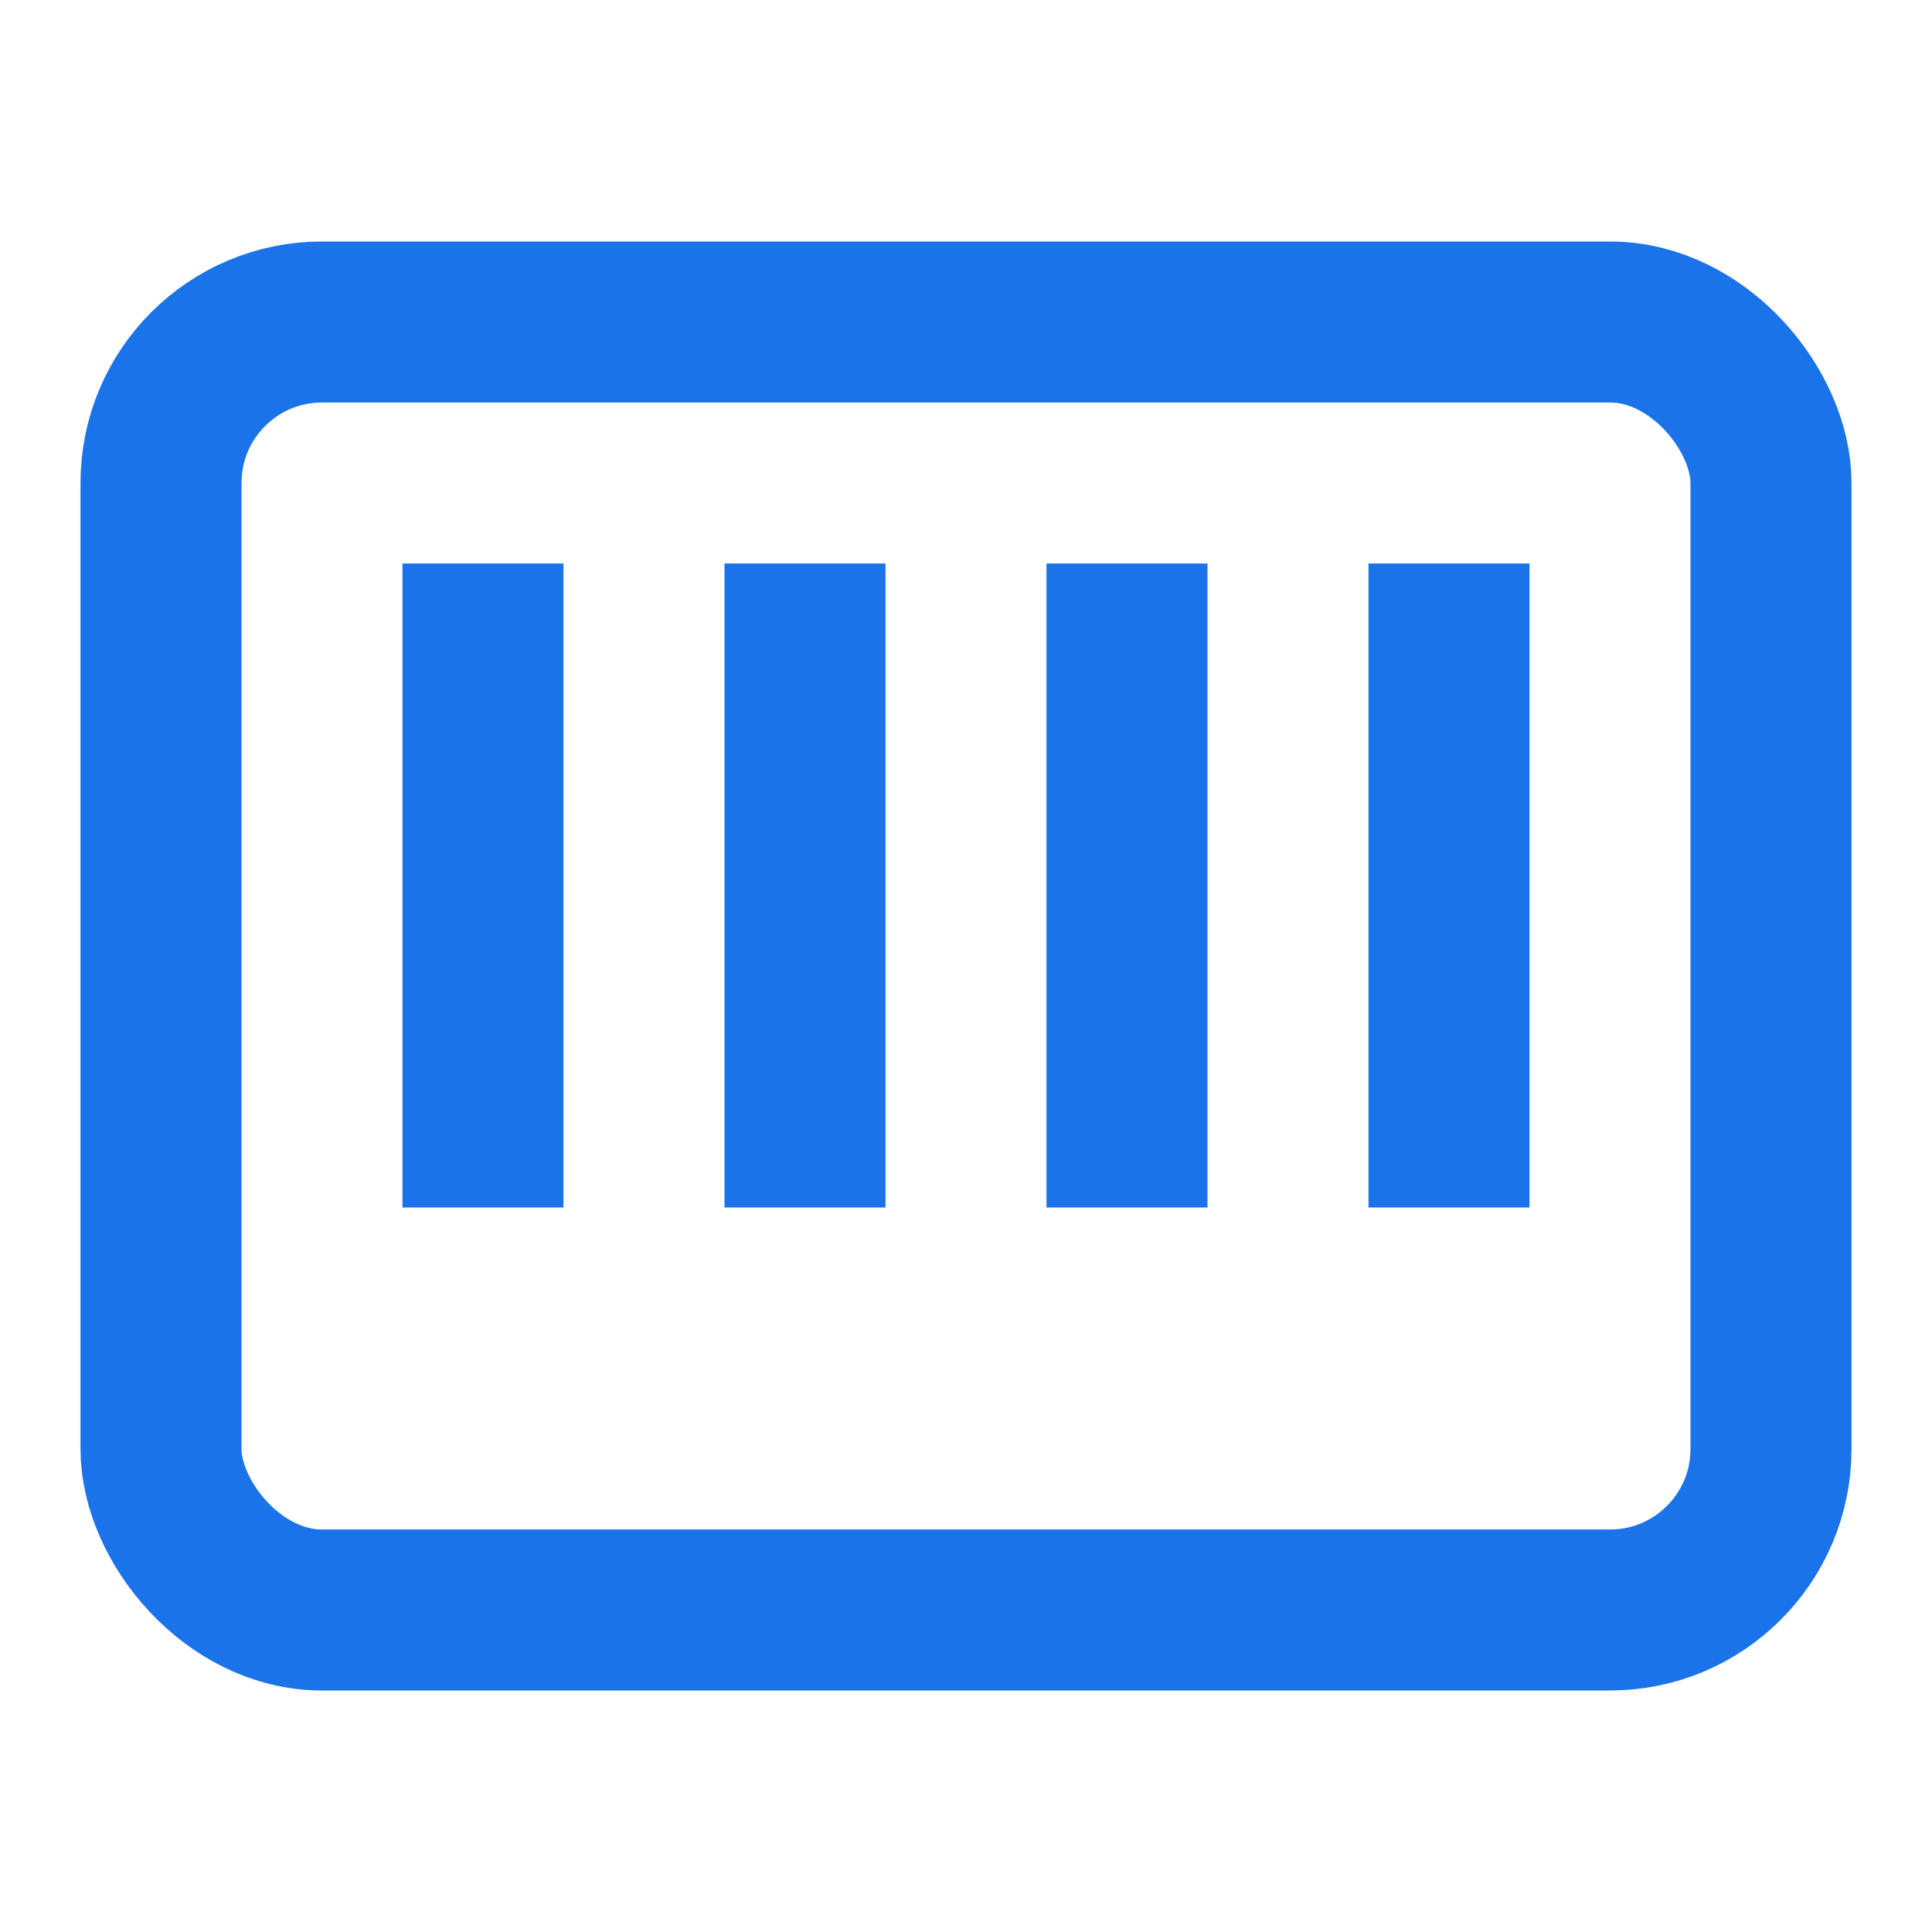
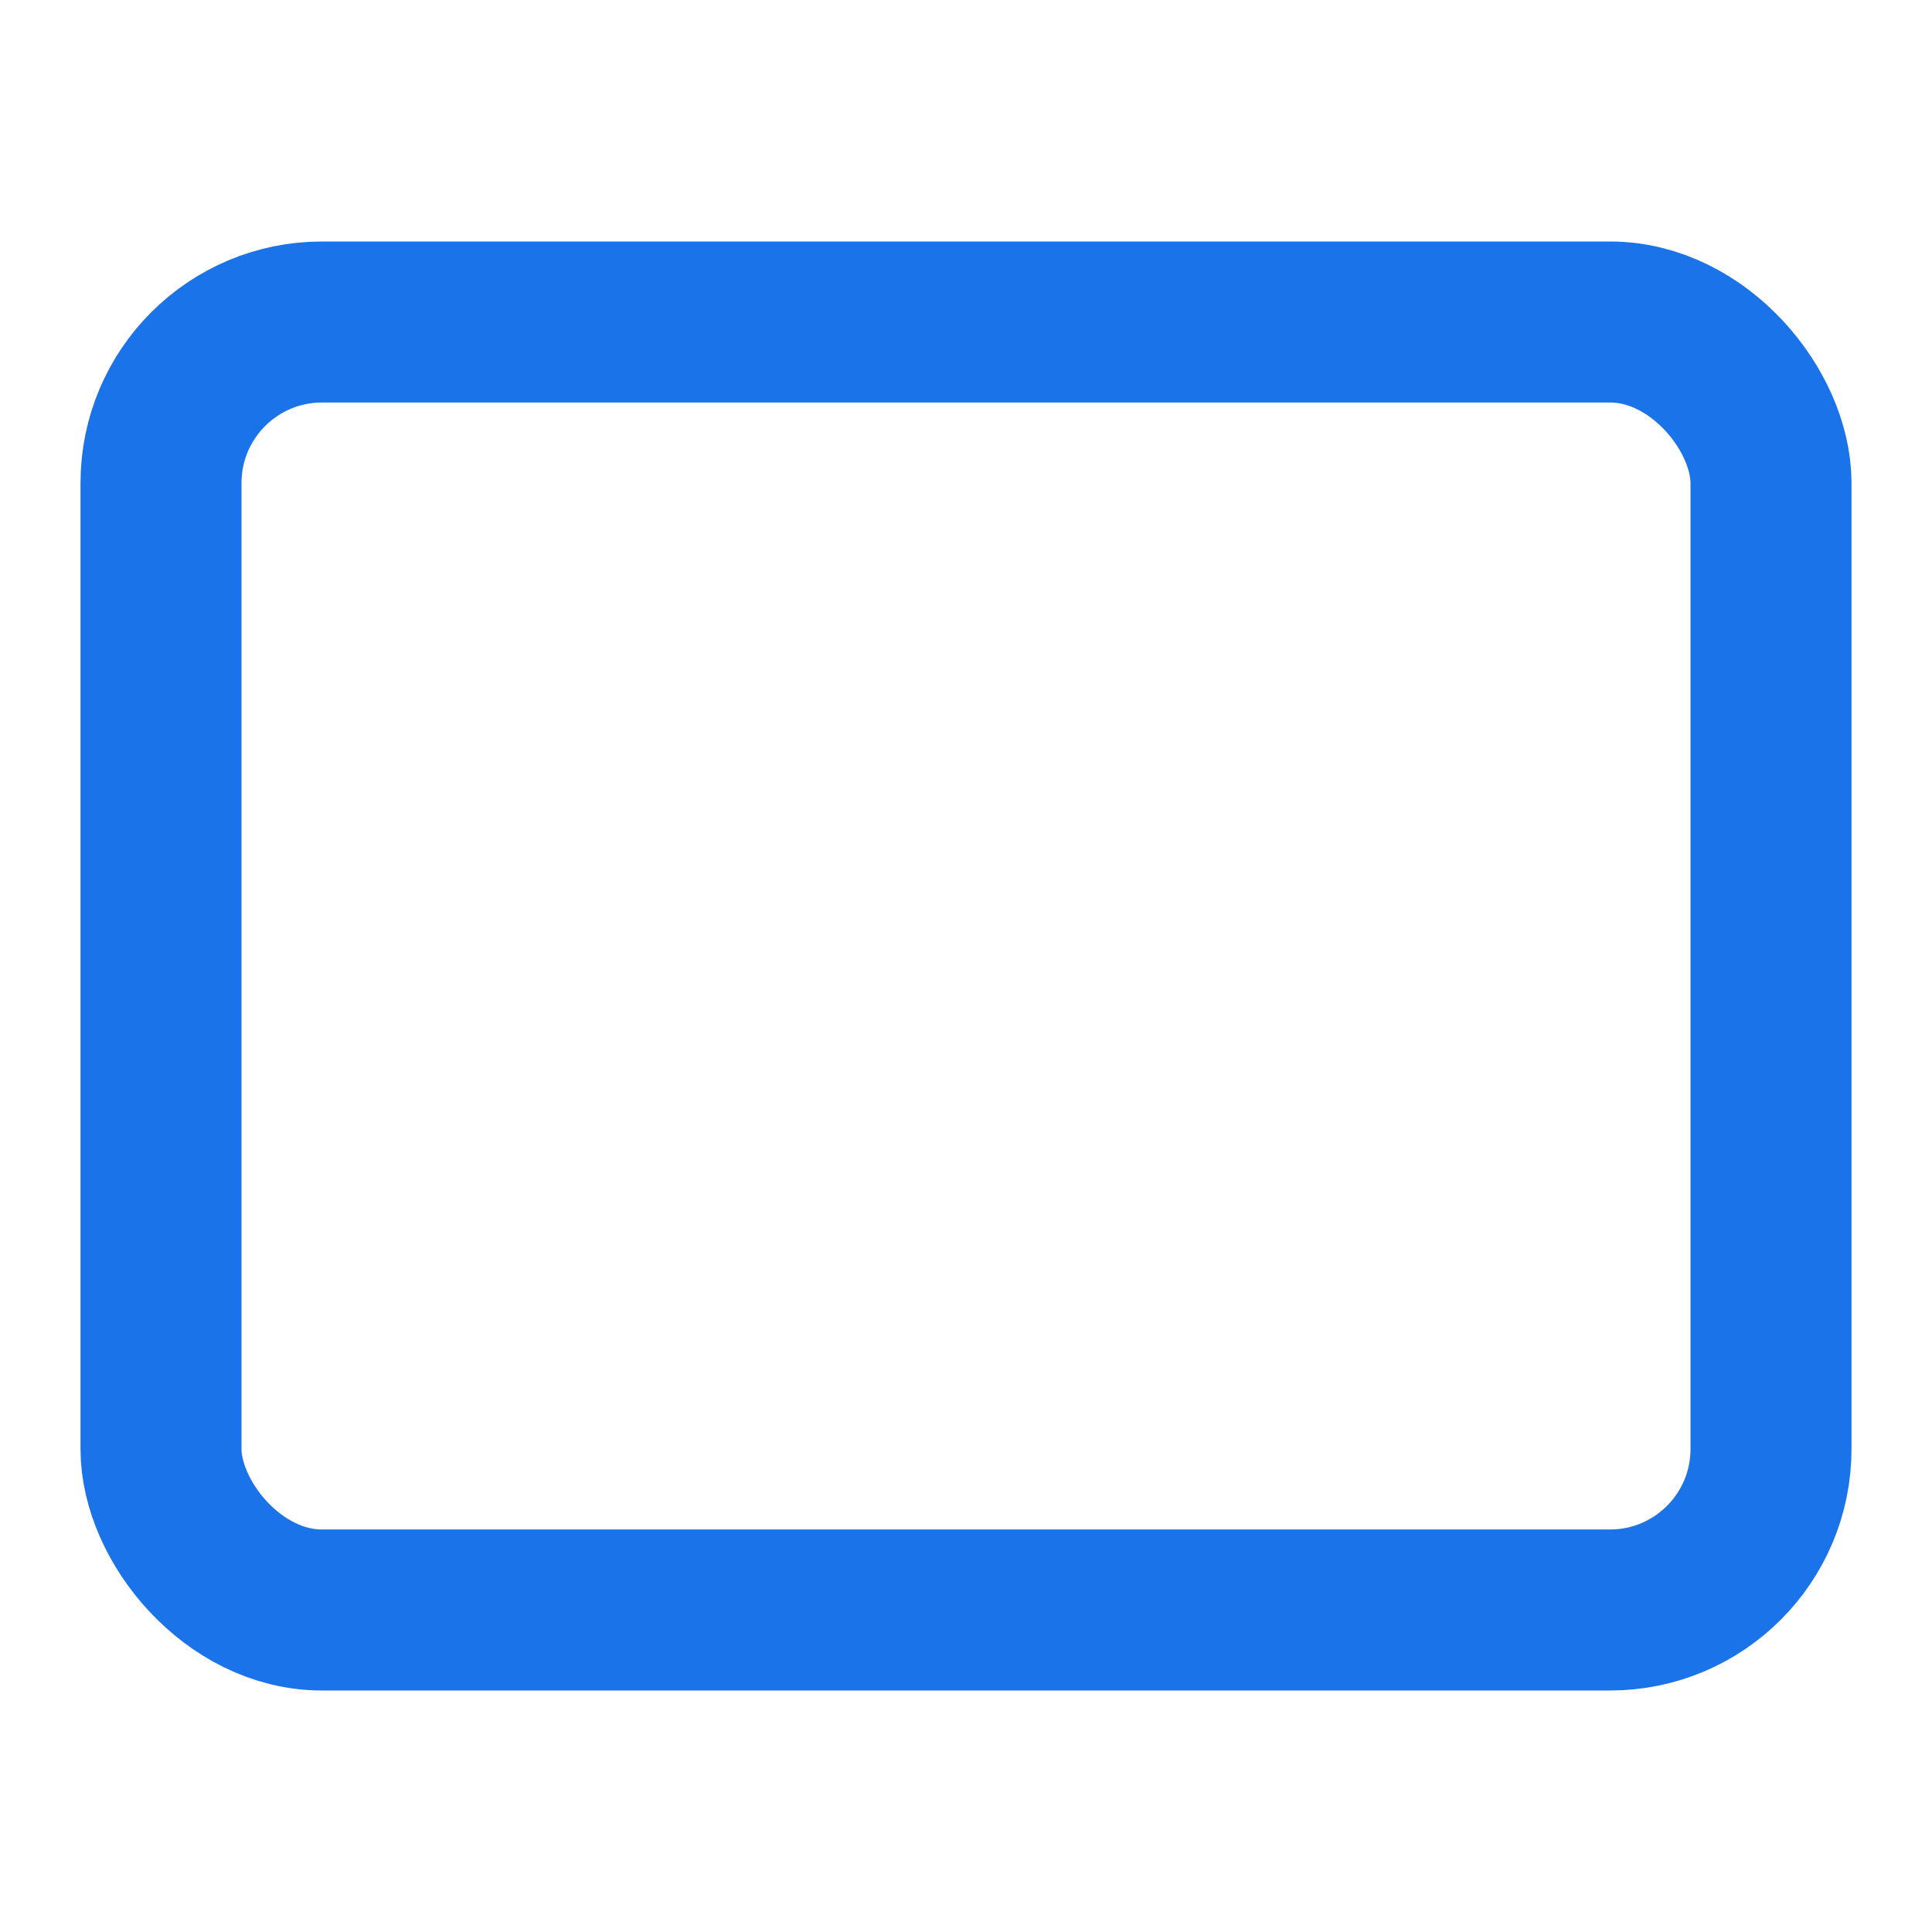
<svg xmlns="http://www.w3.org/2000/svg" width="24" height="24" viewBox="0 0 24 24" fill="none">
  <rect x="2" y="4" width="20" height="16" rx="2" stroke="#1a73e8" stroke-width="2" />
-   <rect x="5" y="7" width="2" height="8" fill="#1a73e8" />
-   <rect x="9" y="7" width="2" height="8" fill="#1a73e8" />
-   <rect x="13" y="7" width="2" height="8" fill="#1a73e8" />
-   <rect x="17" y="7" width="2" height="8" fill="#1a73e8" />
</svg>